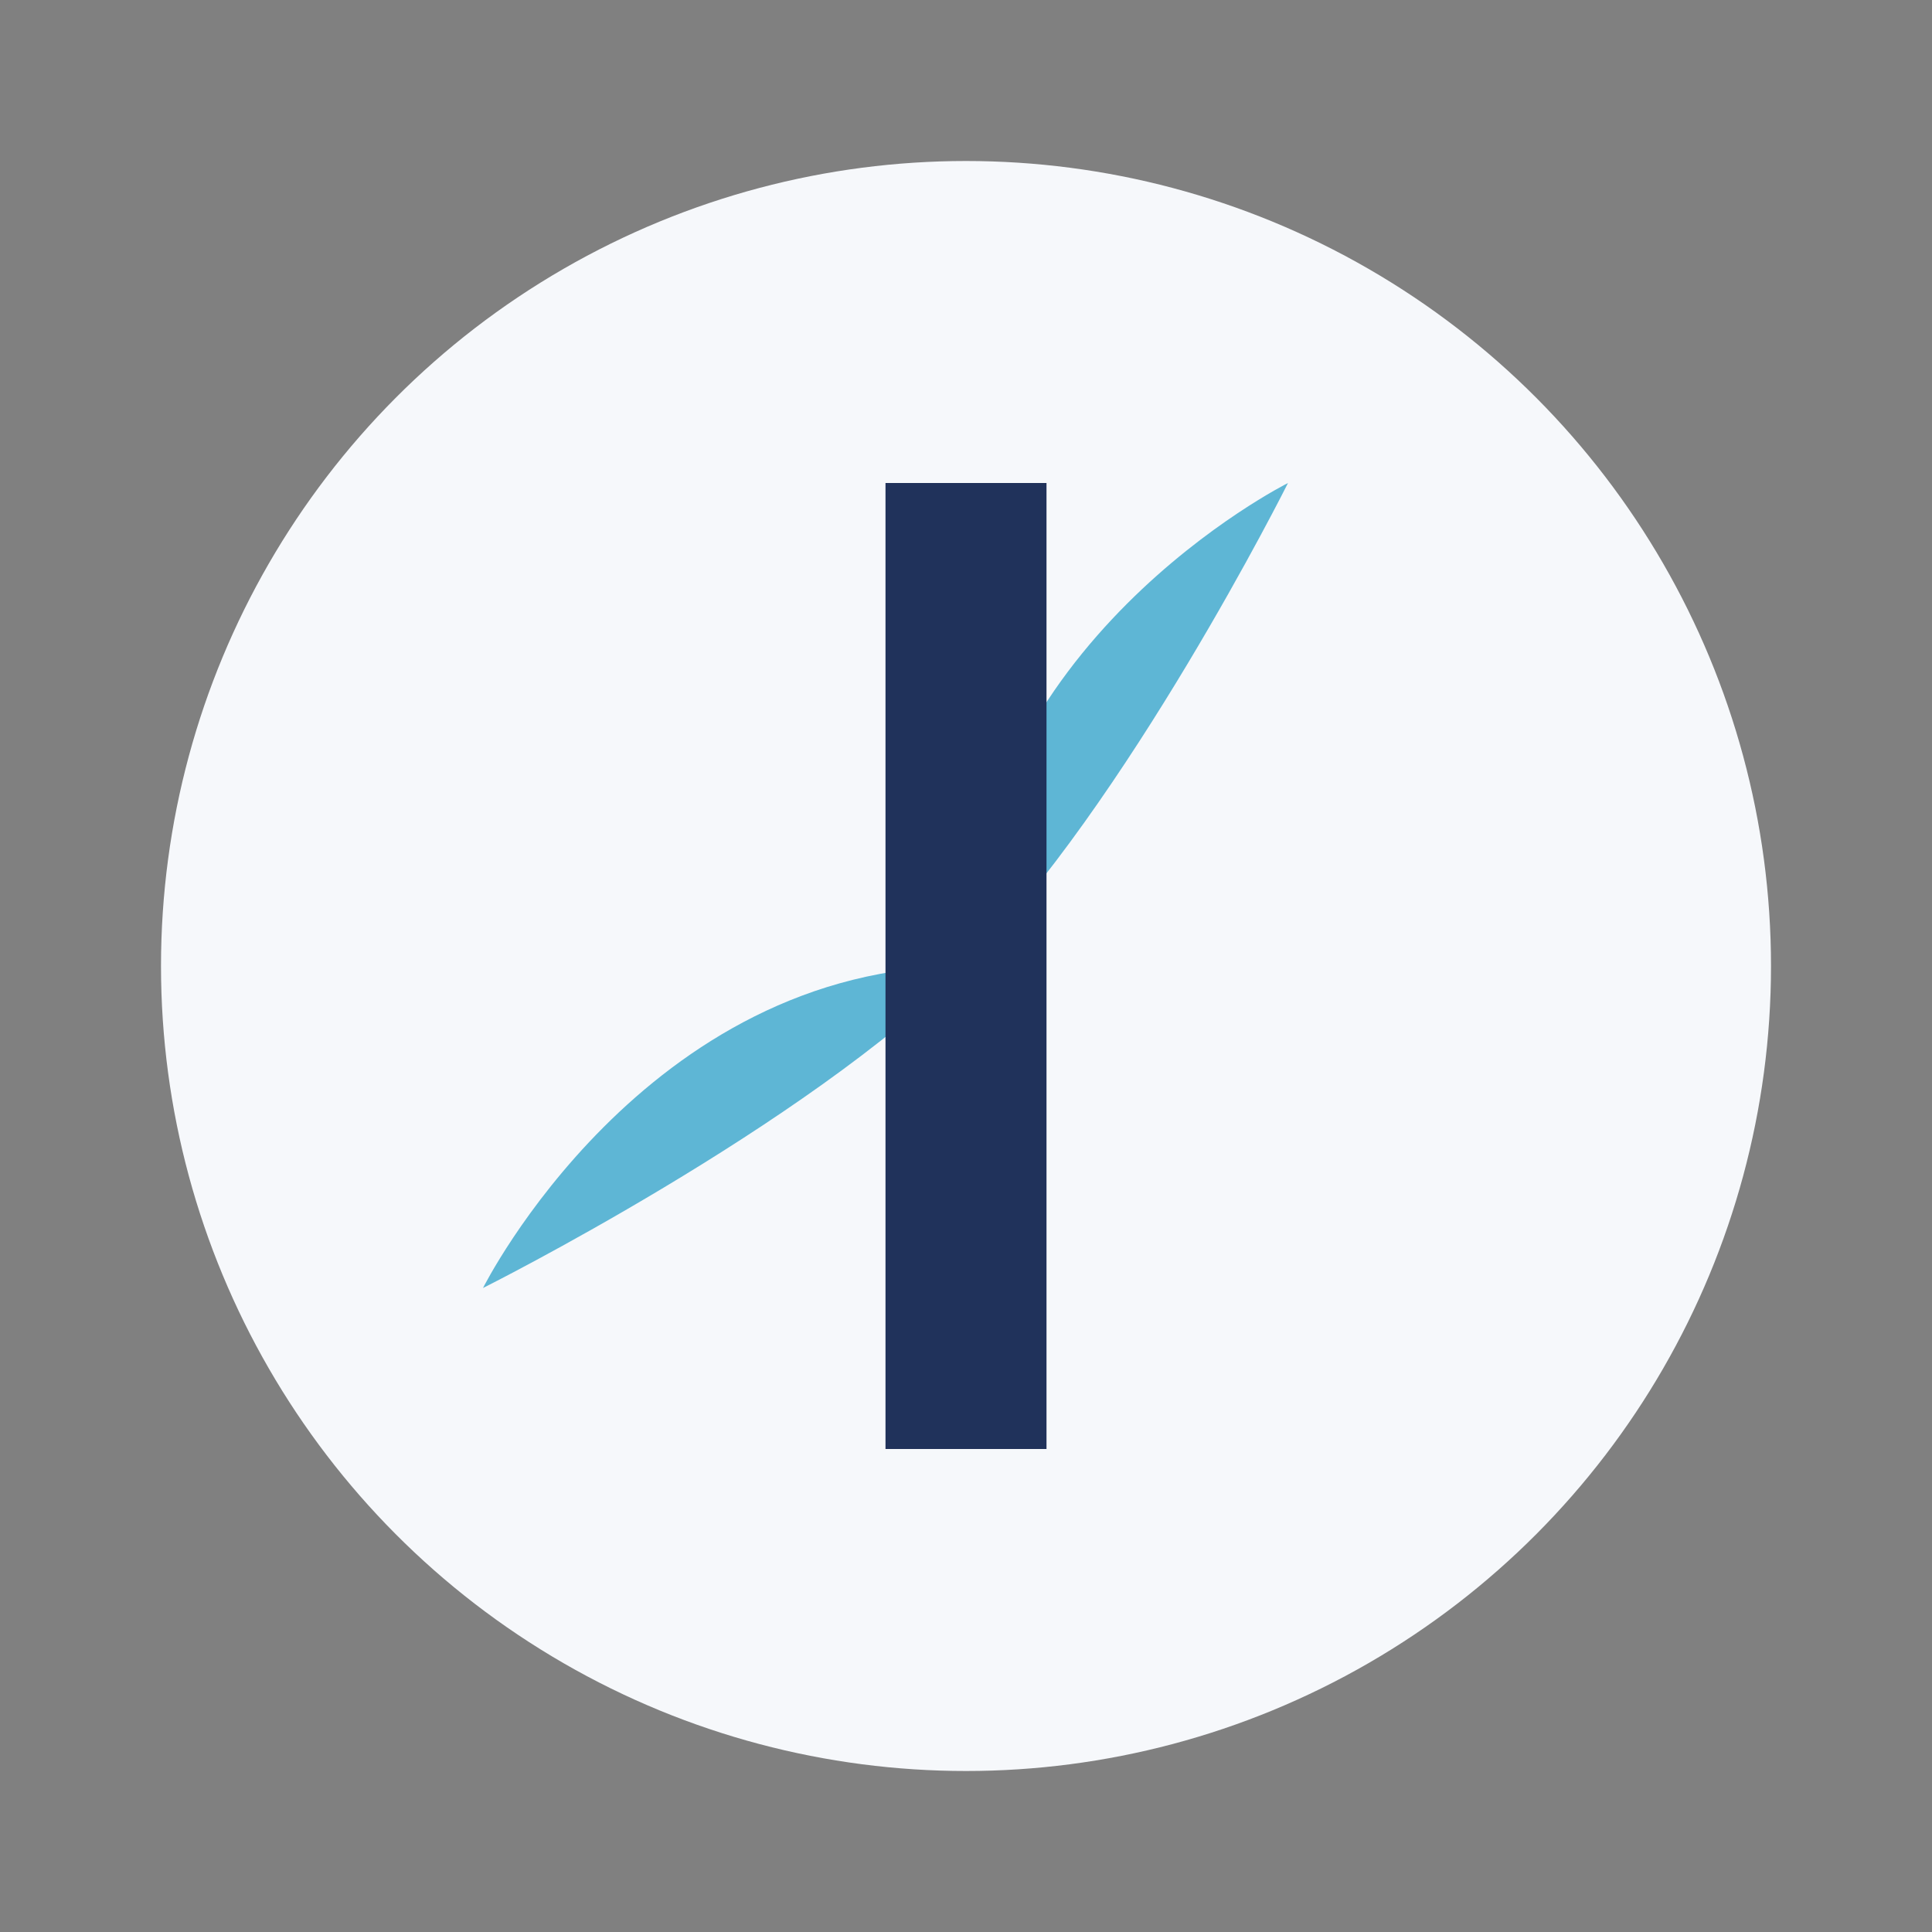
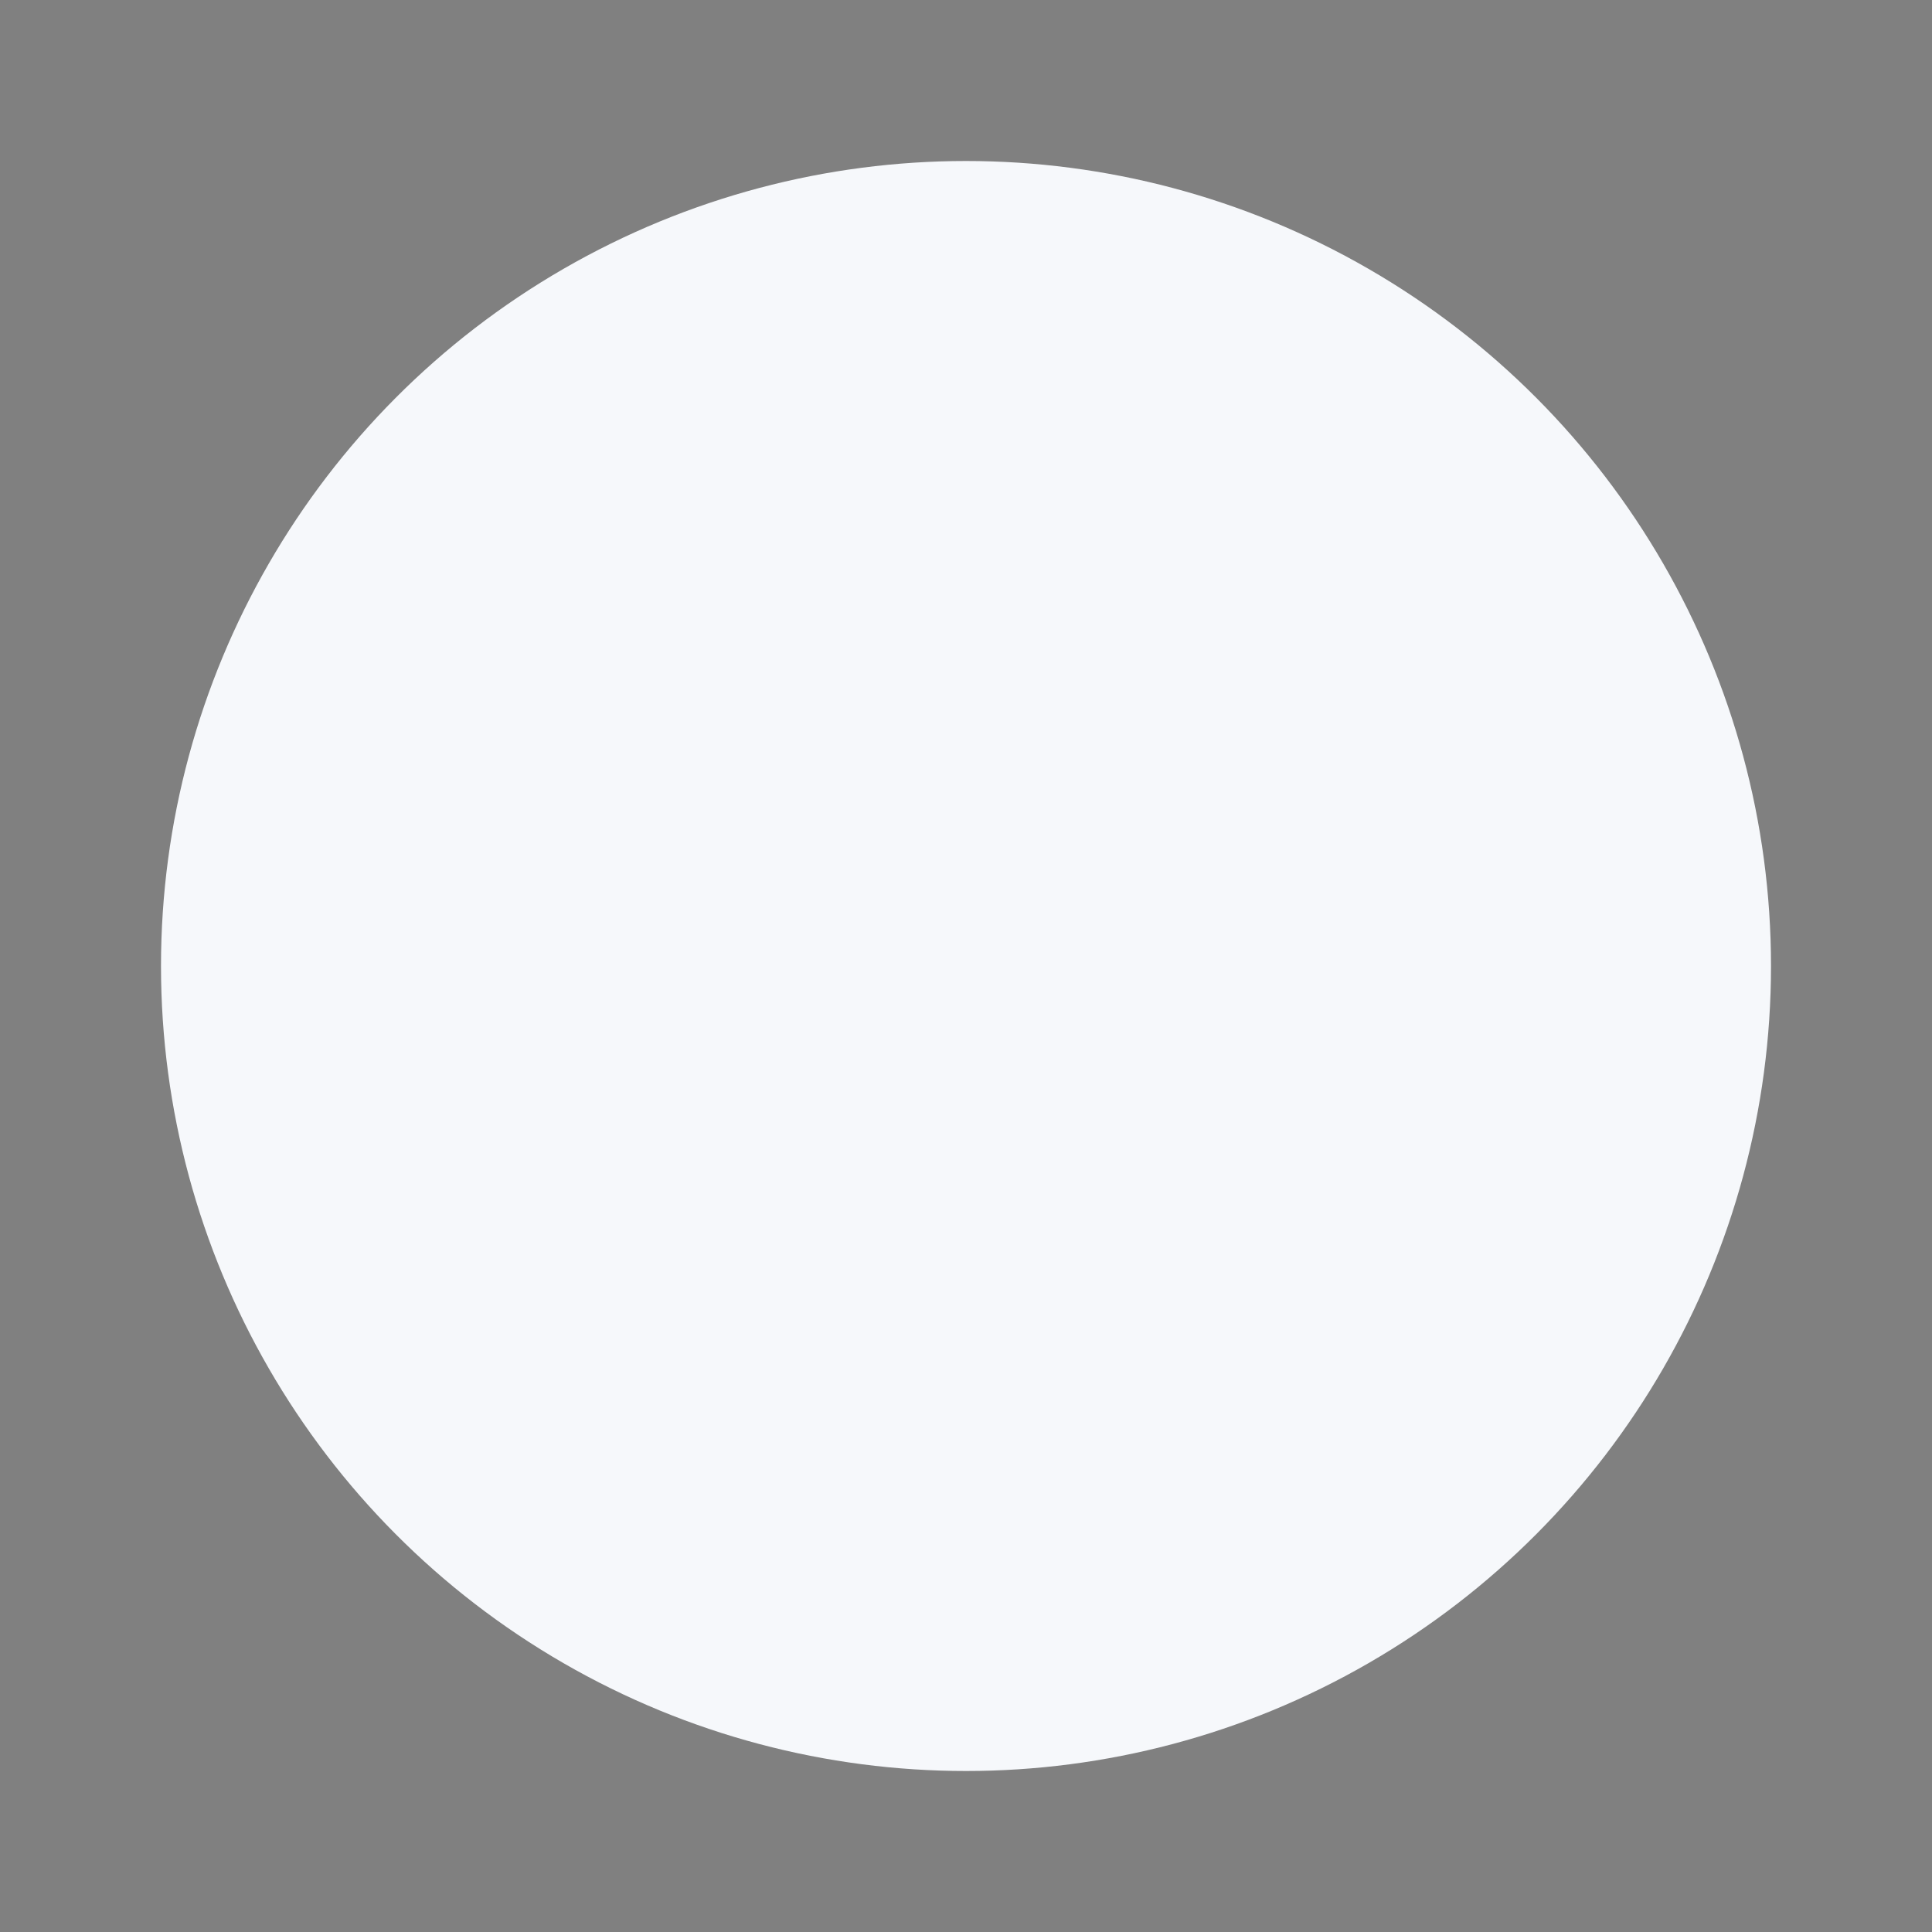
<svg xmlns="http://www.w3.org/2000/svg" width="24" height="24" viewBox="0 0 24 24">
  <rect x="0" y="0" width="24" height="24" fill="#808080" stroke="none" />
  <circle cx="12" cy="12" r="10" fill="#F6F8FB" />
-   <path d="M12 12c0-4 4-6 4-6s-2 4-4 6zm0 0c-4 0-6 4-6 4s4-2 6-4z" fill="#5EB6D5" />
-   <path d="M12 6v12" stroke="#20325B" stroke-width="2" />
</svg>